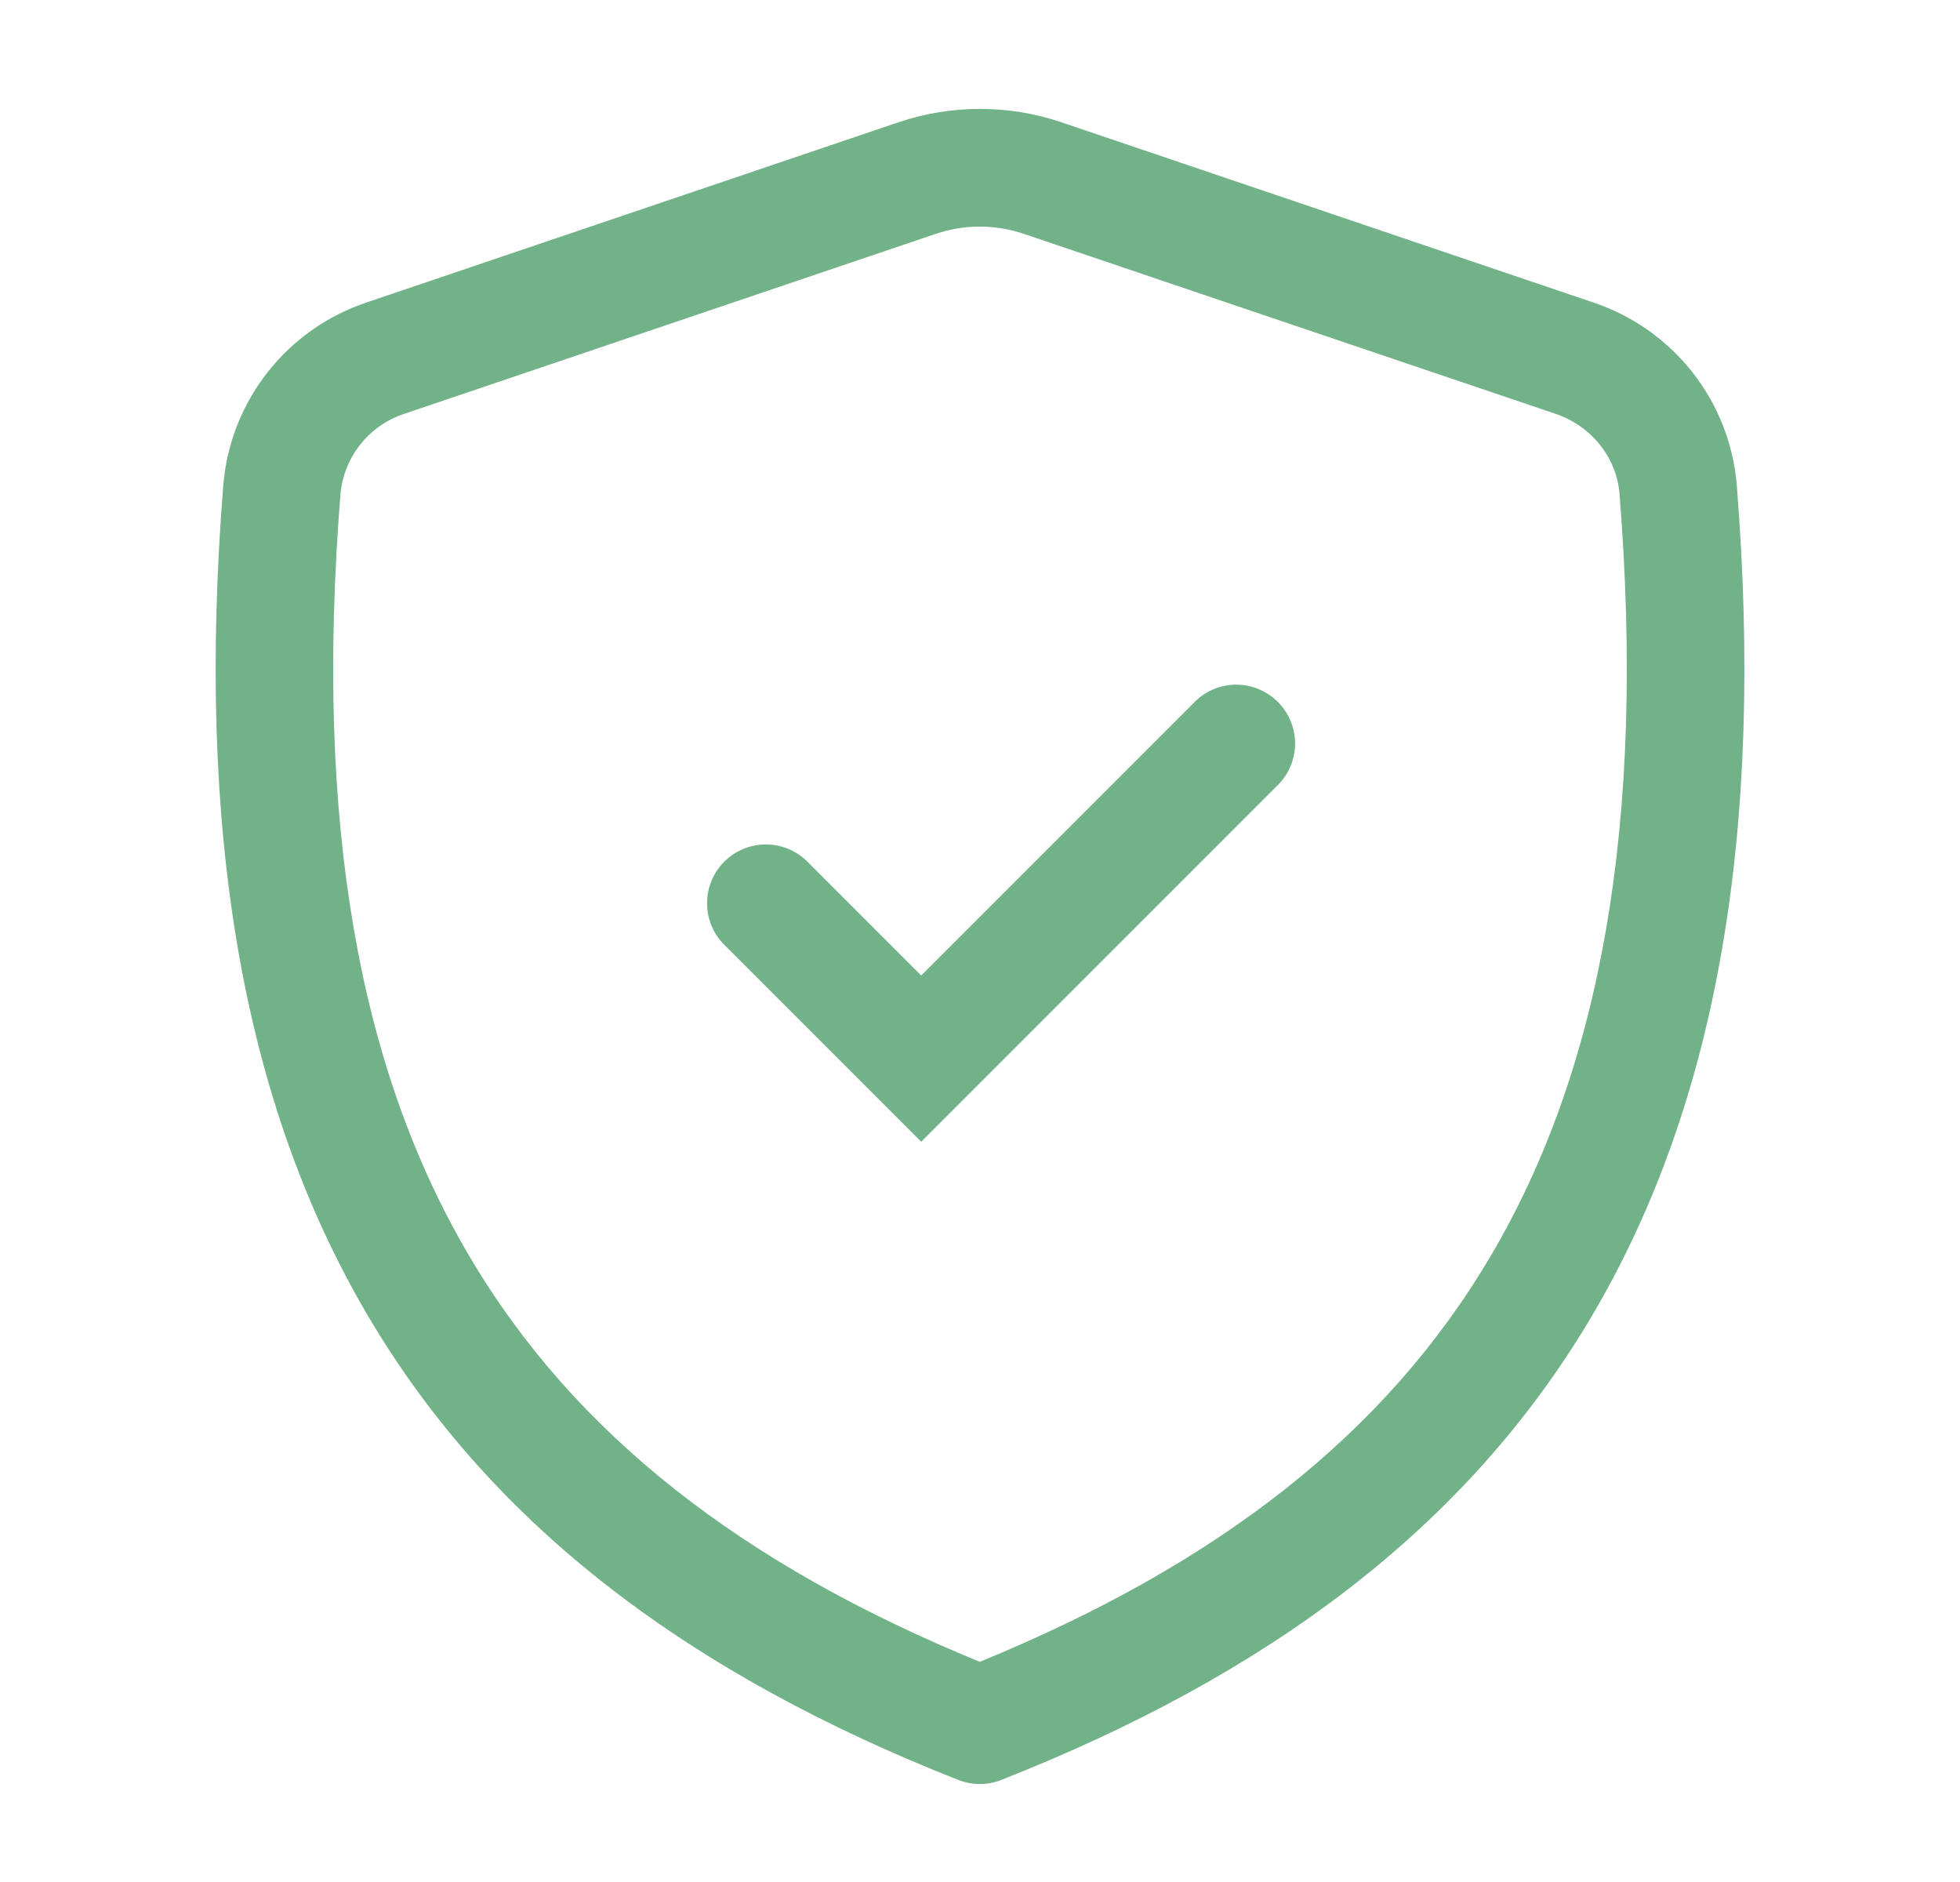
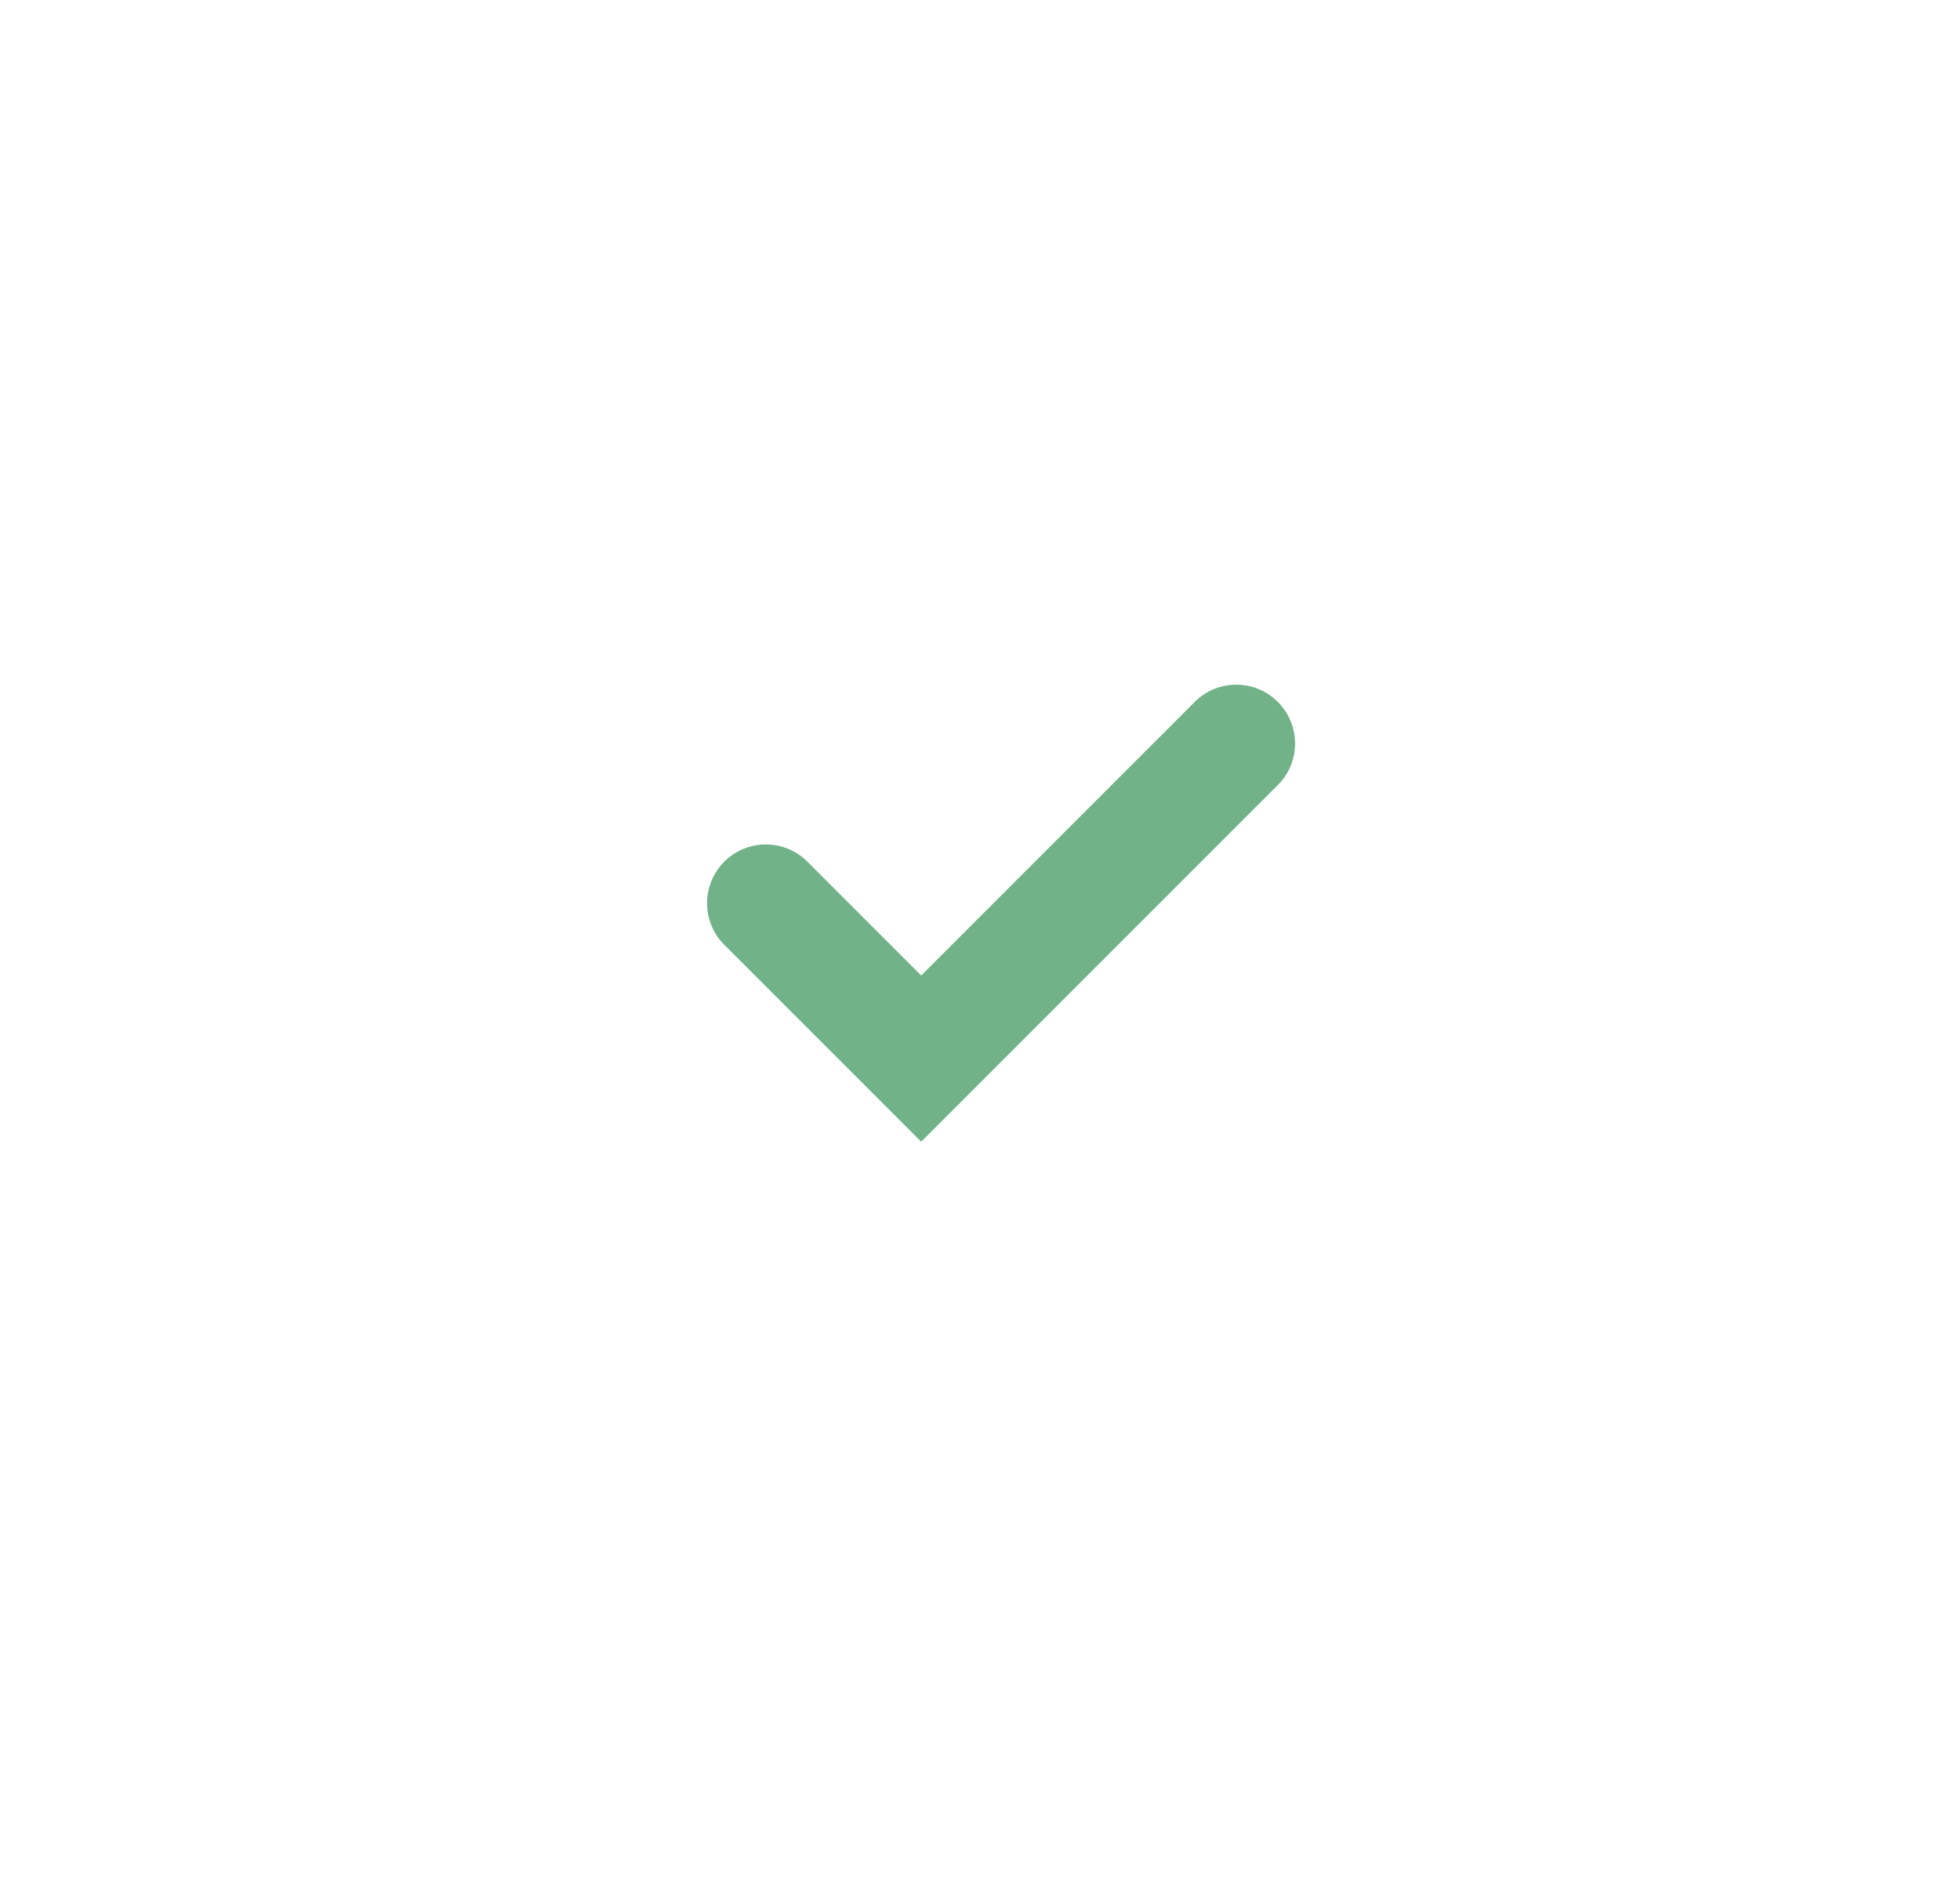
<svg xmlns="http://www.w3.org/2000/svg" width="25" height="24" viewBox="0 0 25 24" fill="none">
  <path d="M16.28 10.03C16.354 9.961 16.413 9.879 16.454 9.787C16.495 9.695 16.517 9.595 16.519 9.494C16.52 9.394 16.502 9.294 16.464 9.2C16.426 9.107 16.37 9.022 16.299 8.951C16.228 8.88 16.143 8.824 16.05 8.786C15.956 8.748 15.856 8.73 15.755 8.731C15.655 8.733 15.556 8.755 15.463 8.796C15.371 8.837 15.289 8.896 15.22 8.97L11.75 12.44L10.28 10.97C10.138 10.838 9.95 10.765 9.755 10.769C9.561 10.772 9.376 10.851 9.238 10.988C9.101 11.126 9.022 11.311 9.019 11.505C9.015 11.7 9.088 11.888 9.22 12.03L11.75 14.56L16.28 10.03Z" fill="#72B288" />
-   <path d="M13.54 1.56C12.864 1.331 12.131 1.332 11.455 1.561L4.679 3.856C4.181 4.022 3.742 4.33 3.417 4.742C3.092 5.154 2.894 5.653 2.849 6.176C2.496 10.586 3.089 14.052 4.687 16.769C6.29 19.494 8.846 21.367 12.222 22.698C12.399 22.768 12.595 22.768 12.772 22.698C16.151 21.367 18.708 19.494 20.312 16.769C21.912 14.052 22.504 10.585 22.152 6.177C22.107 5.654 21.909 5.155 21.584 4.743C21.258 4.331 20.819 4.023 20.321 3.857L13.54 1.56ZM11.936 2.982C12.3 2.859 12.694 2.859 13.058 2.982L19.84 5.277C20.302 5.433 20.62 5.838 20.657 6.296C20.994 10.522 20.409 13.647 19.019 16.008C17.675 18.293 15.523 19.954 12.497 21.192C9.474 19.954 7.324 18.293 5.98 16.008C4.59 13.648 4.006 10.522 4.343 6.296C4.365 6.065 4.454 5.845 4.599 5.664C4.744 5.483 4.939 5.348 5.16 5.276L11.936 2.982Z" fill="#72B288" />
</svg>